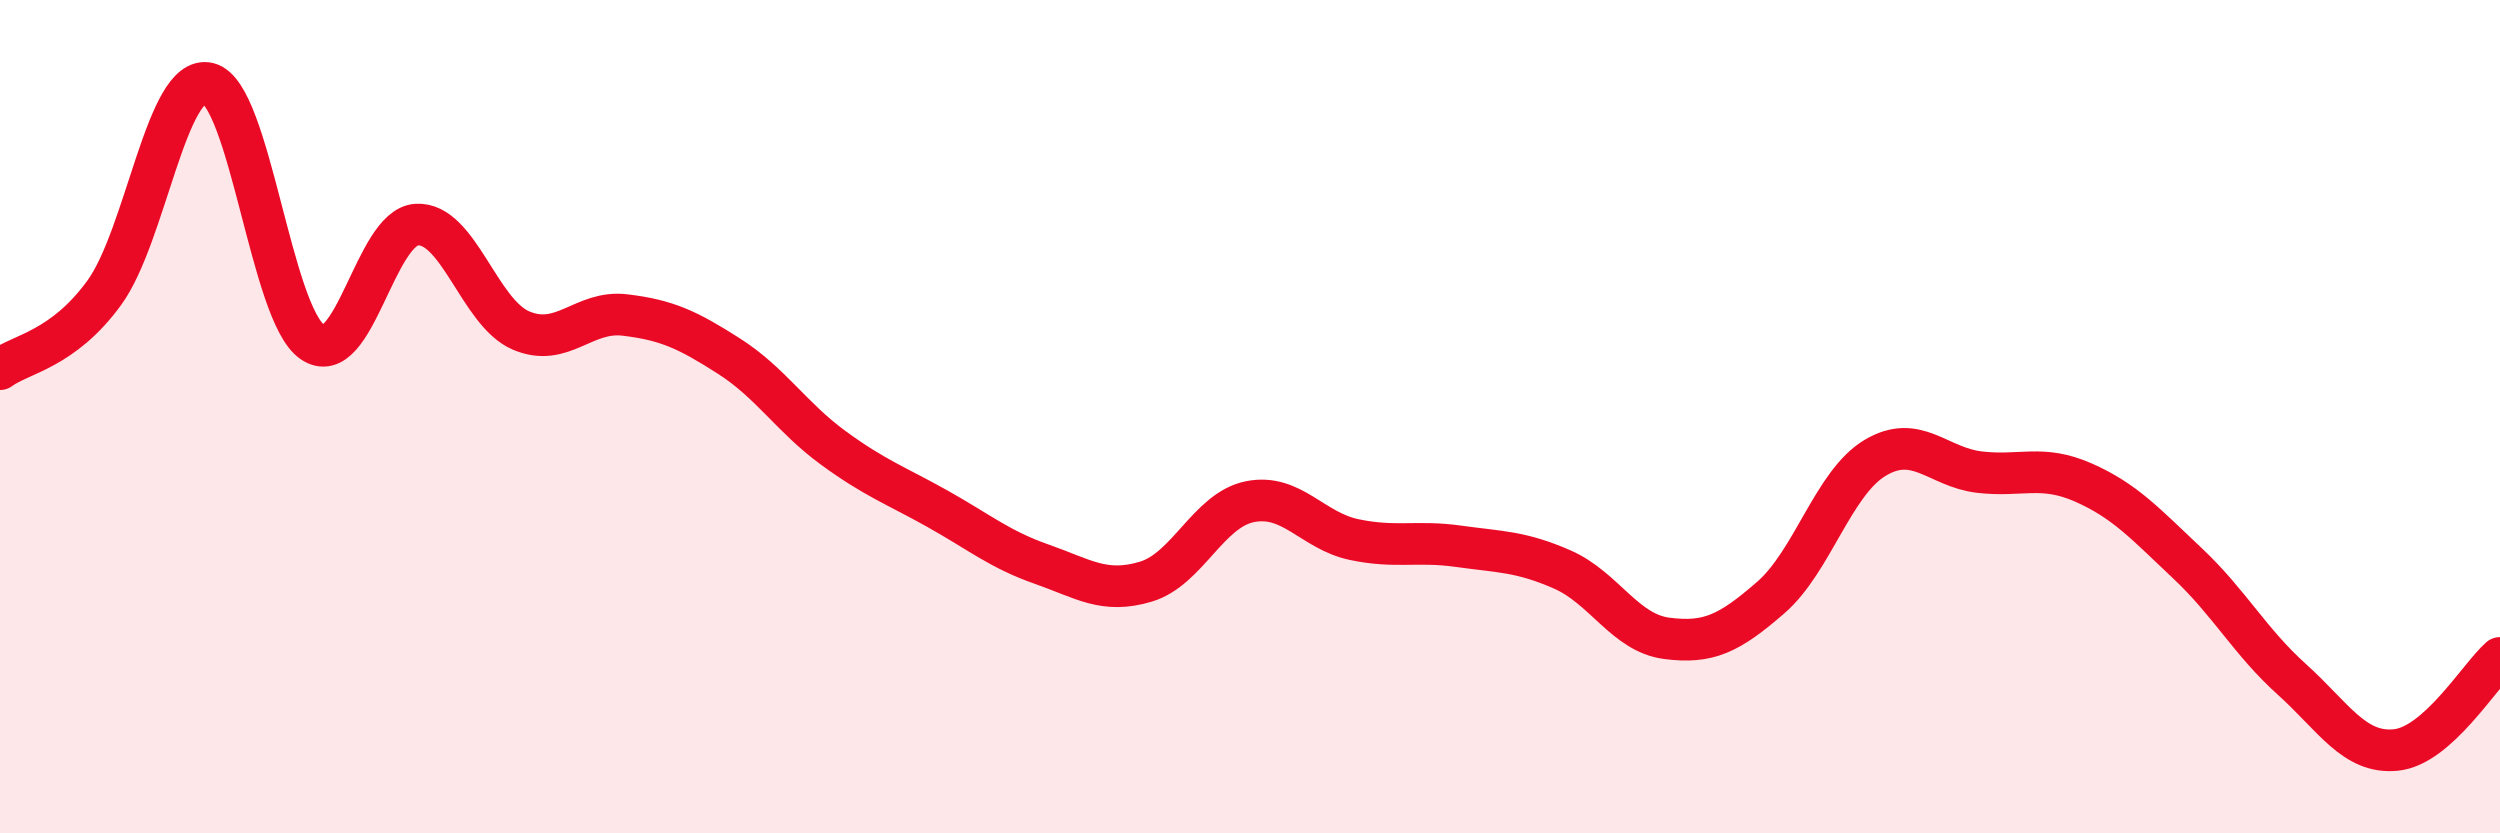
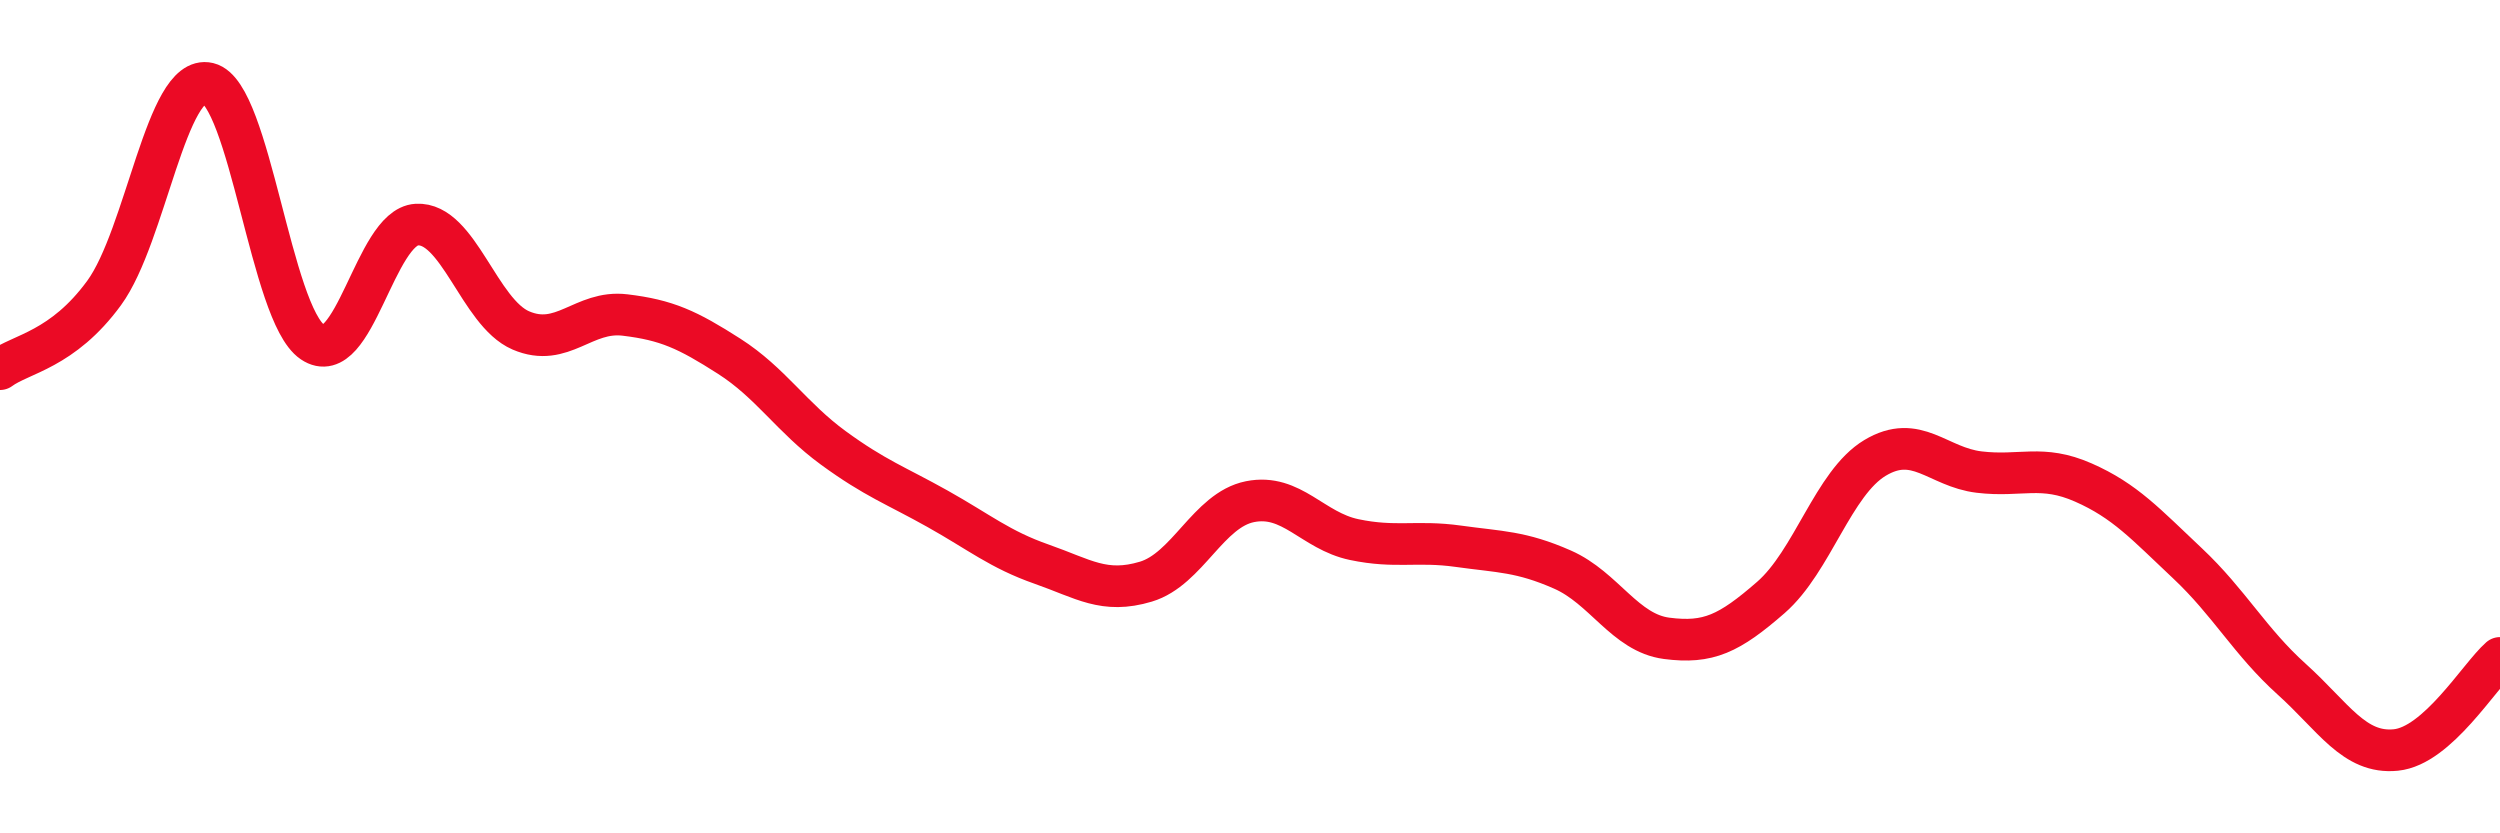
<svg xmlns="http://www.w3.org/2000/svg" width="60" height="20" viewBox="0 0 60 20">
-   <path d="M 0,8.86 C 0.5,8.49 1.5,8.4 2.5,7.03 C 3.5,5.66 4,1.76 5,2 C 6,2.24 6.5,7.53 7.5,8.21 C 8.5,8.89 9,5.45 10,5.39 C 11,5.33 11.5,7.5 12.5,7.93 C 13.5,8.36 14,7.44 15,7.56 C 16,7.68 16.5,7.91 17.5,8.55 C 18.5,9.19 19,10.02 20,10.75 C 21,11.48 21.5,11.65 22.5,12.21 C 23.5,12.77 24,13.19 25,13.54 C 26,13.89 26.5,14.26 27.5,13.96 C 28.5,13.66 29,12.24 30,12.04 C 31,11.84 31.5,12.74 32.5,12.95 C 33.5,13.16 34,12.97 35,13.11 C 36,13.25 36.5,13.23 37.5,13.67 C 38.5,14.11 39,15.19 40,15.32 C 41,15.45 41.5,15.21 42.5,14.34 C 43.5,13.47 44,11.59 45,10.99 C 46,10.39 46.5,11.21 47.5,11.33 C 48.5,11.45 49,11.14 50,11.58 C 51,12.02 51.5,12.58 52.5,13.52 C 53.5,14.46 54,15.4 55,16.3 C 56,17.2 56.5,18.1 57.5,18 C 58.5,17.9 59.5,16.23 60,15.79L60 20L0 20Z" fill="#EB0A25" opacity="0.1" stroke-linecap="round" stroke-linejoin="round" />
  <path d="M 0,8.86 C 0.5,8.49 1.5,8.4 2.5,7.03 C 3.5,5.66 4,1.76 5,2 C 6,2.24 6.5,7.53 7.5,8.21 C 8.5,8.89 9,5.45 10,5.39 C 11,5.33 11.5,7.5 12.5,7.93 C 13.5,8.36 14,7.44 15,7.56 C 16,7.68 16.5,7.91 17.5,8.55 C 18.5,9.19 19,10.02 20,10.75 C 21,11.48 21.5,11.65 22.5,12.21 C 23.5,12.77 24,13.19 25,13.54 C 26,13.89 26.5,14.26 27.5,13.96 C 28.5,13.66 29,12.24 30,12.04 C 31,11.84 31.5,12.74 32.5,12.95 C 33.5,13.16 34,12.97 35,13.11 C 36,13.25 36.5,13.23 37.5,13.67 C 38.5,14.11 39,15.19 40,15.32 C 41,15.45 41.5,15.21 42.5,14.34 C 43.5,13.47 44,11.59 45,10.99 C 46,10.39 46.5,11.21 47.5,11.33 C 48.5,11.45 49,11.14 50,11.58 C 51,12.02 51.5,12.58 52.5,13.52 C 53.5,14.46 54,15.4 55,16.3 C 56,17.2 56.5,18.1 57.5,18 C 58.5,17.9 59.5,16.23 60,15.79" stroke="#EB0A25" stroke-width="1" fill="none" stroke-linecap="round" stroke-linejoin="round" />
</svg>